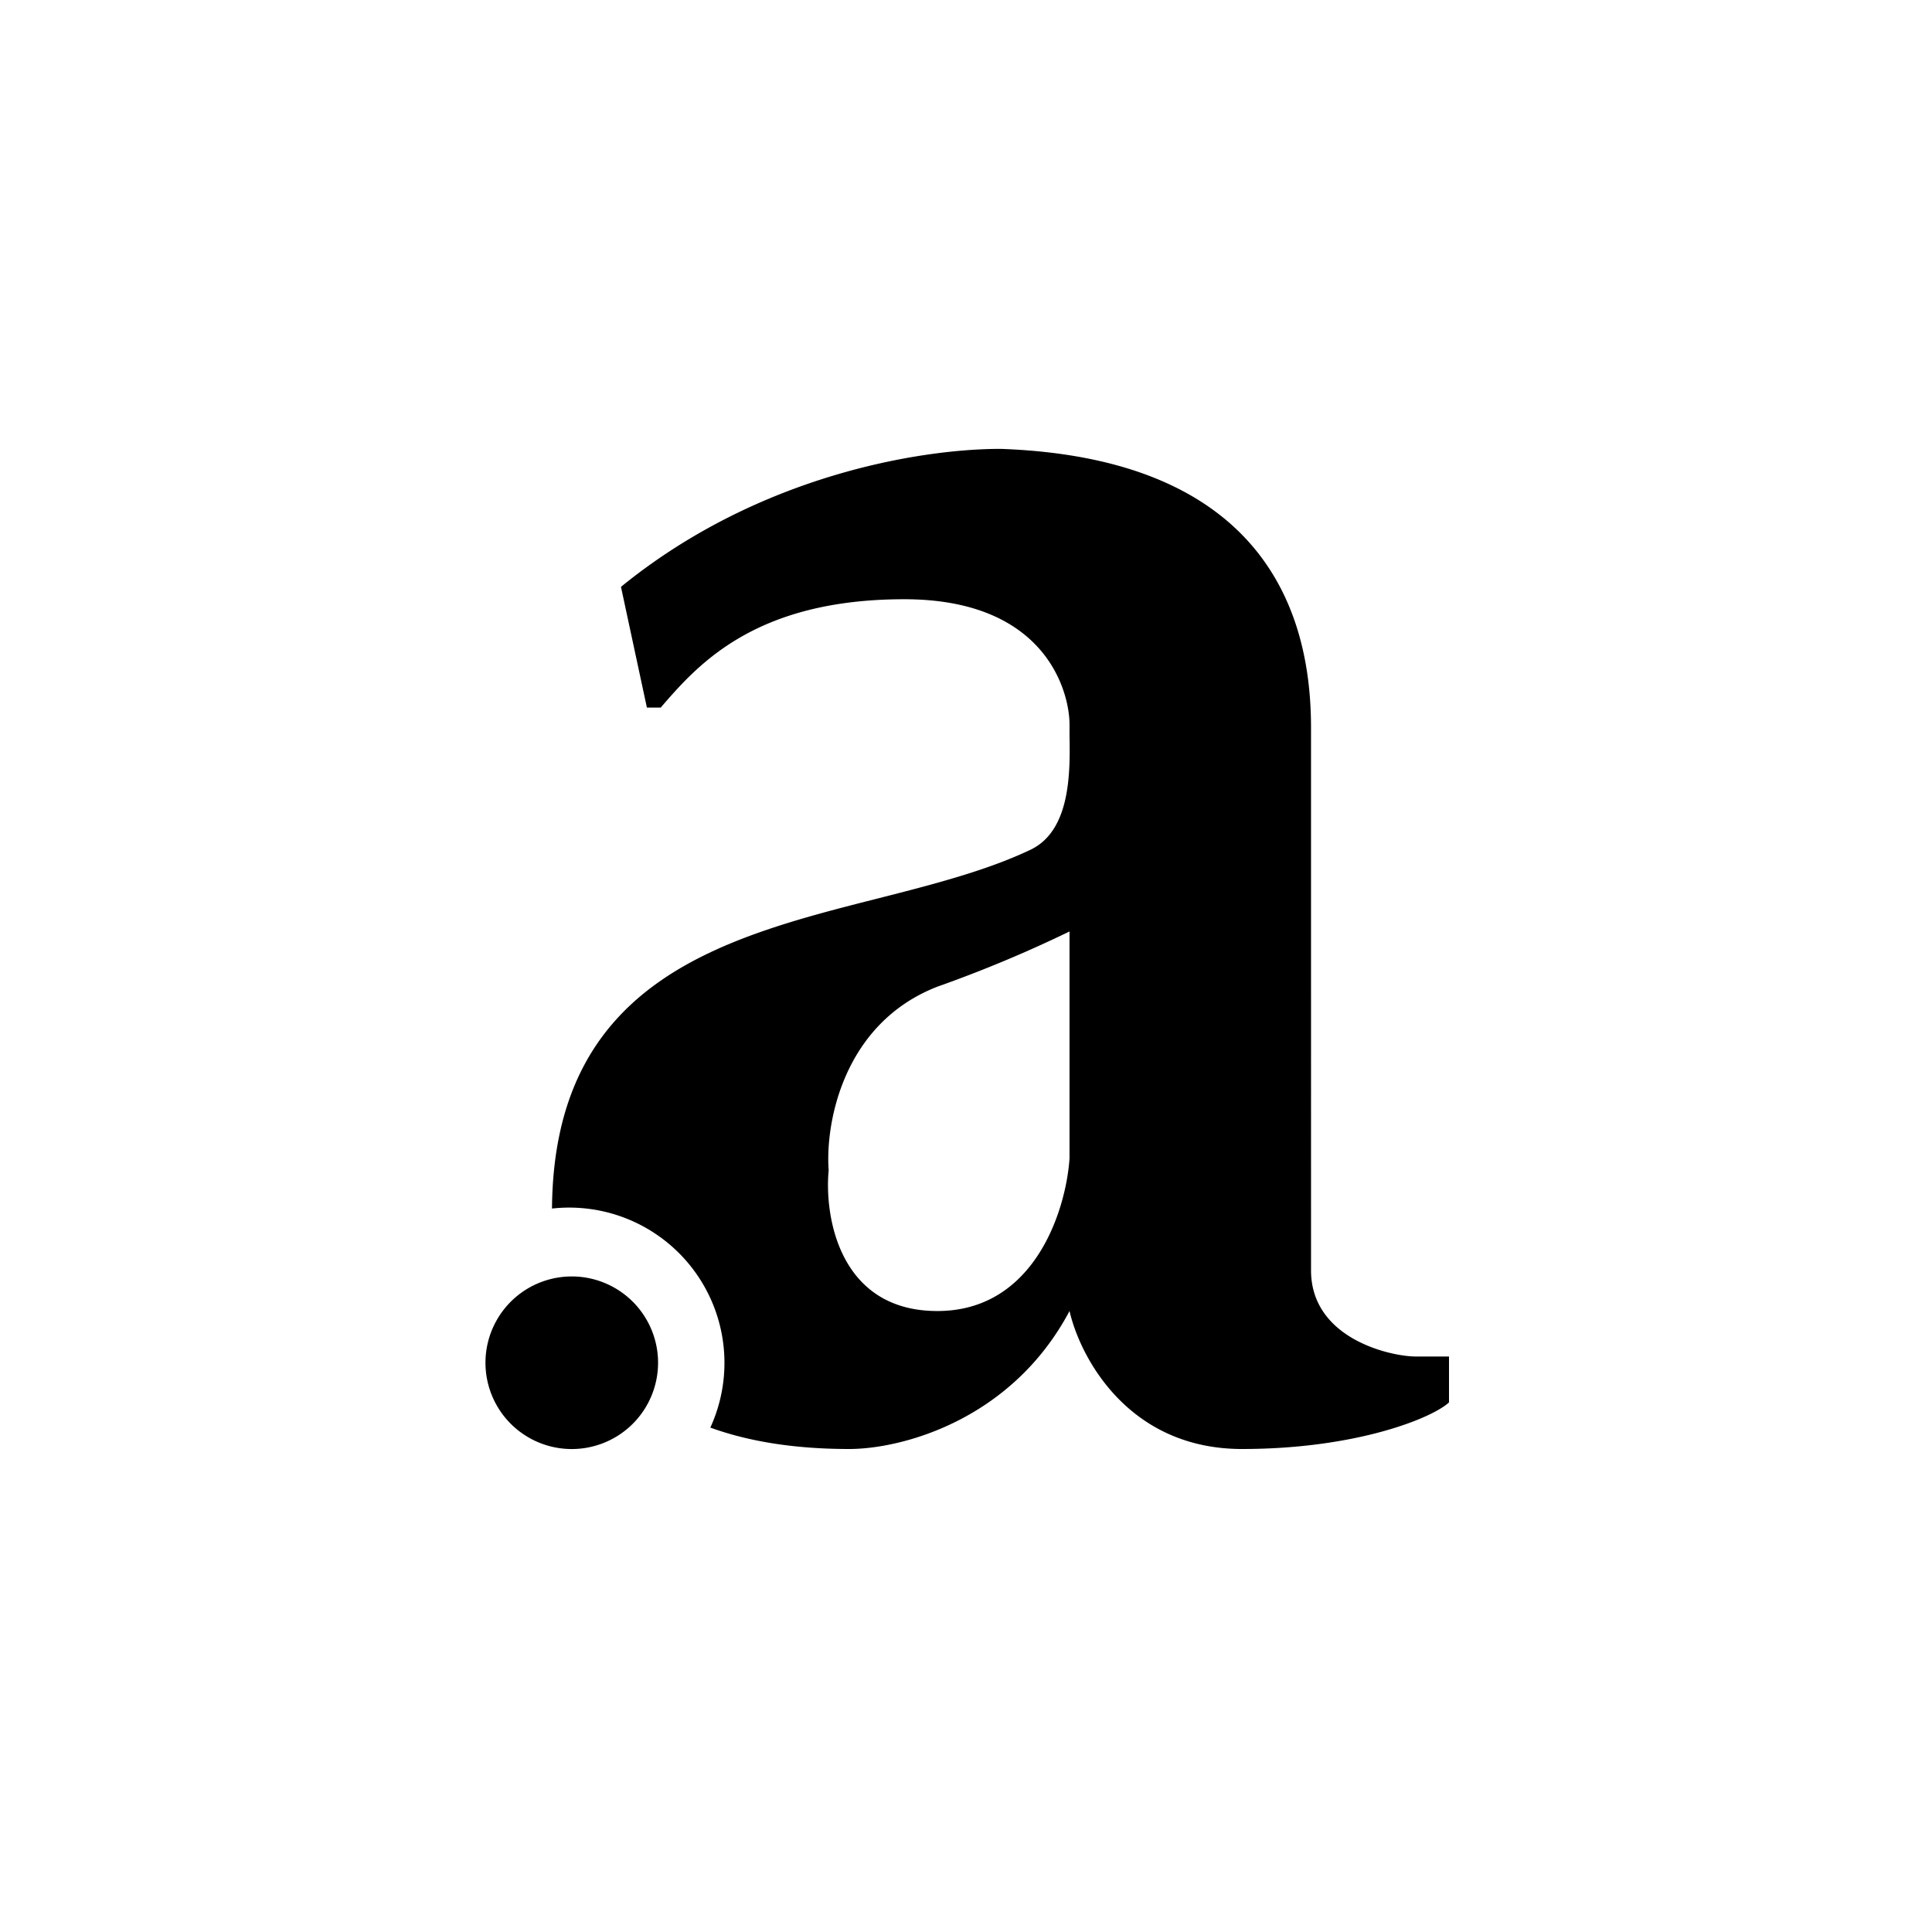
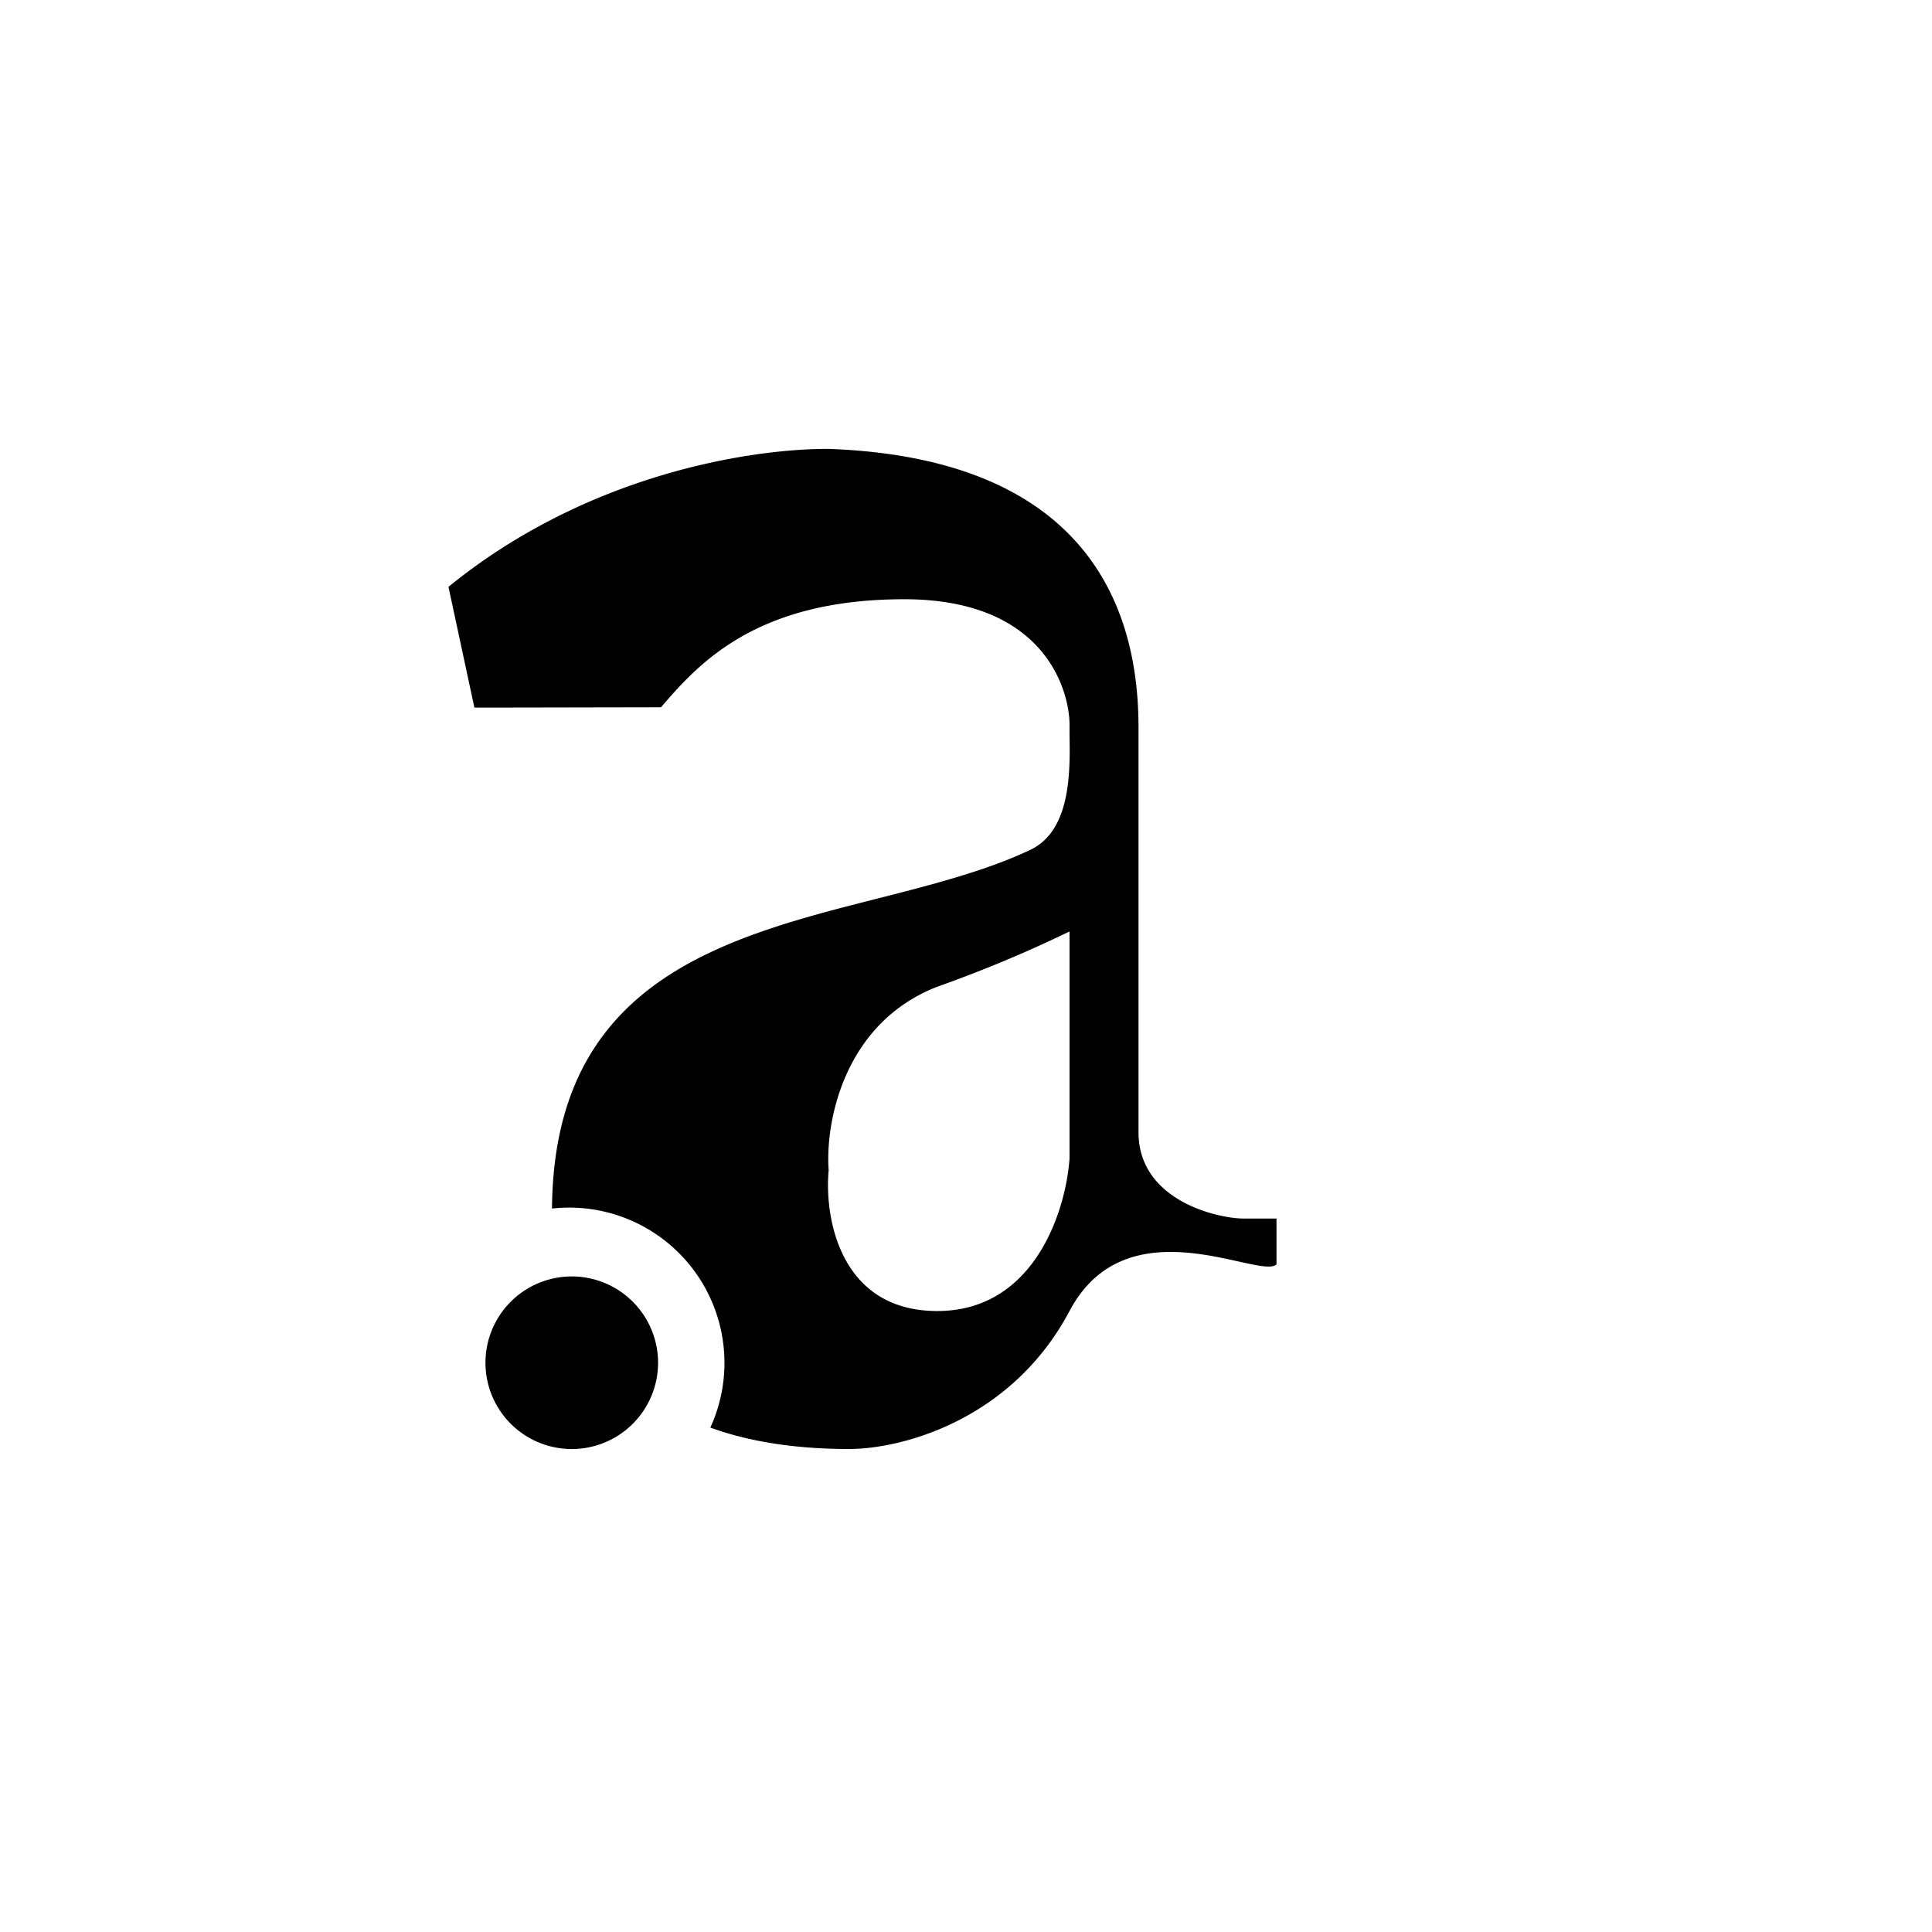
<svg xmlns="http://www.w3.org/2000/svg" width="800" height="800" viewBox="0 0 24 24">
-   <path fill="currentColor" d="M8.211 8.786c.459-.532 1.17-1.342 3.022-1.342c1.77 0 2.053 1.162 2.053 1.556v.133c.008.454.017 1.183-.485 1.423c-.54.257-1.2.428-1.877.6c-1.941.492-4.045 1.028-4.067 3.857a1.929 1.929 0 0 1 1.967 2.721c.459.167 1.029.266 1.723.266c.664 0 2.023-.364 2.739-1.714c.128.561.72 1.714 2.143 1.714s2.365-.386 2.571-.579v-.57h-.42c-.321-.004-1.294-.227-1.294-1.071V9.043c0-1.144-.352-3.343-3.857-3.467c-.986 0-3.005.321-4.715 1.714l.322 1.5h.175zm5.075 2.785v2.82c-.043.635-.429 1.895-1.642 1.895s-1.405-1.166-1.35-1.749c-.043-.57.172-1.821 1.35-2.28a16 16 0 0 0 1.642-.686M7.07 18a1.072 1.072 0 1 0 0-2.143a1.072 1.072 0 0 0 0 2.143" />
+   <path fill="currentColor" d="M8.211 8.786c.459-.532 1.17-1.342 3.022-1.342c1.77 0 2.053 1.162 2.053 1.556v.133c.008.454.017 1.183-.485 1.423c-.54.257-1.2.428-1.877.6c-1.941.492-4.045 1.028-4.067 3.857a1.929 1.929 0 0 1 1.967 2.721c.459.167 1.029.266 1.723.266c.664 0 2.023-.364 2.739-1.714s2.365-.386 2.571-.579v-.57h-.42c-.321-.004-1.294-.227-1.294-1.071V9.043c0-1.144-.352-3.343-3.857-3.467c-.986 0-3.005.321-4.715 1.714l.322 1.5h.175zm5.075 2.785v2.82c-.043.635-.429 1.895-1.642 1.895s-1.405-1.166-1.35-1.749c-.043-.57.172-1.821 1.35-2.28a16 16 0 0 0 1.642-.686M7.07 18a1.072 1.072 0 1 0 0-2.143a1.072 1.072 0 0 0 0 2.143" />
</svg>